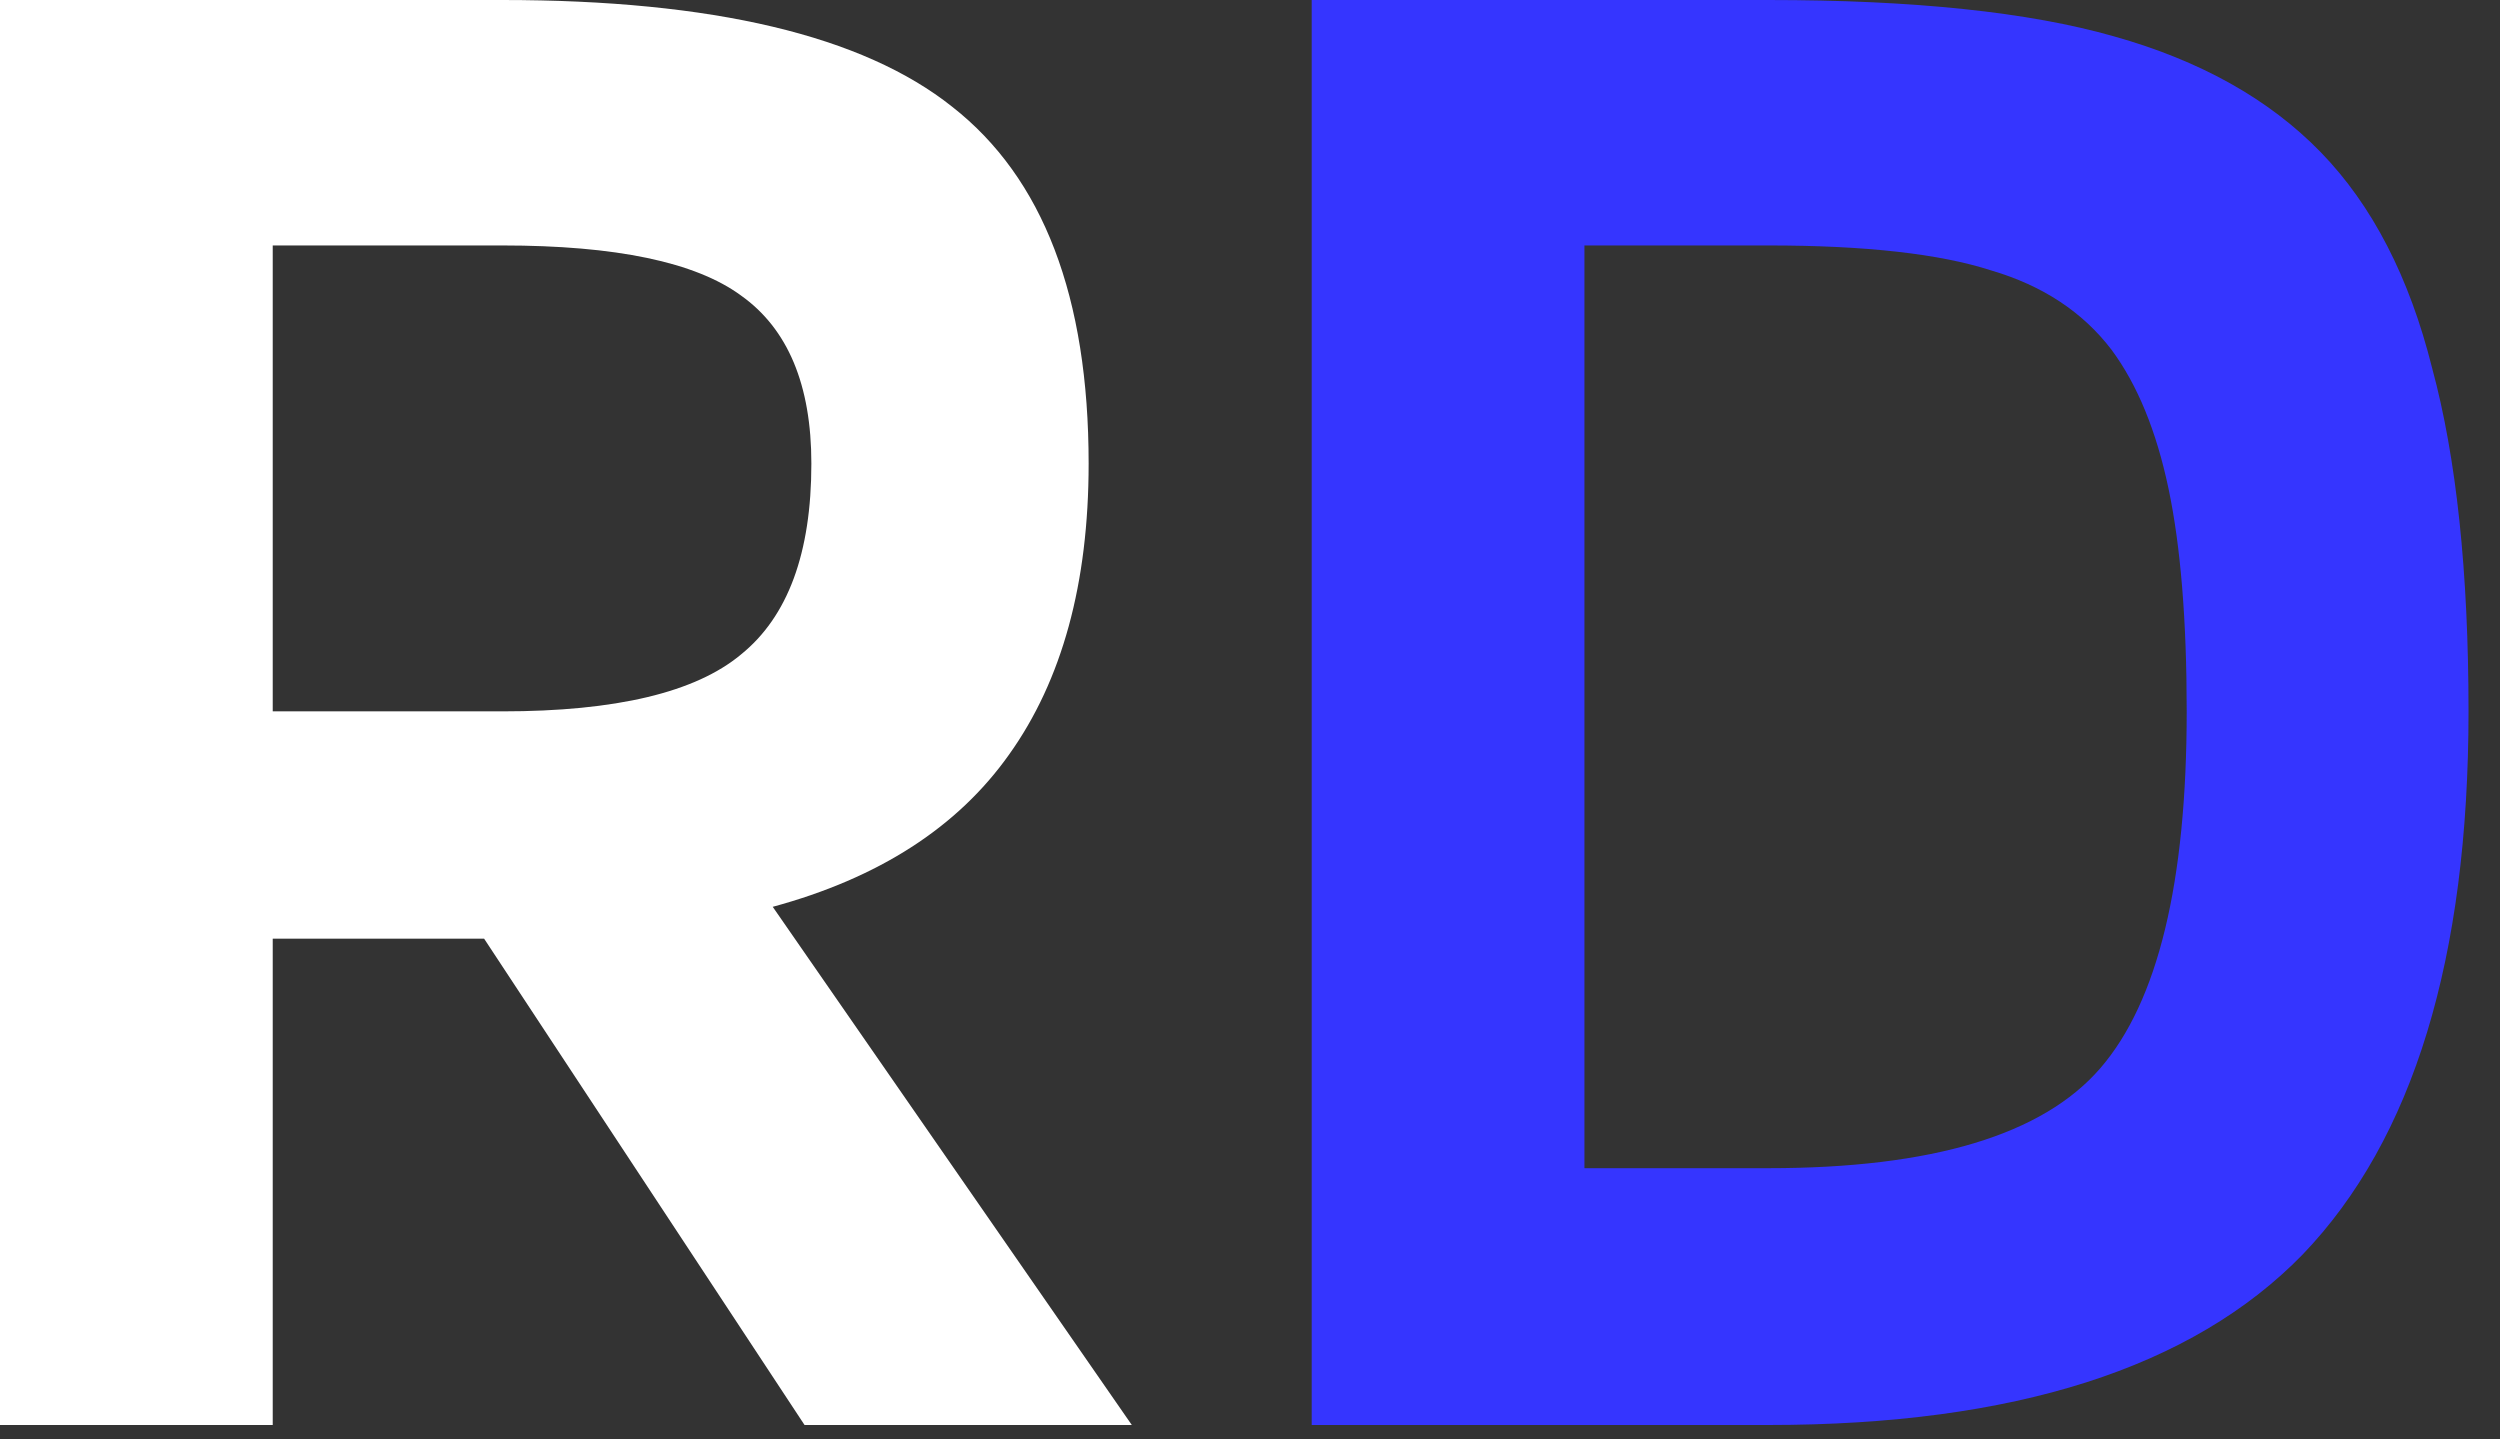
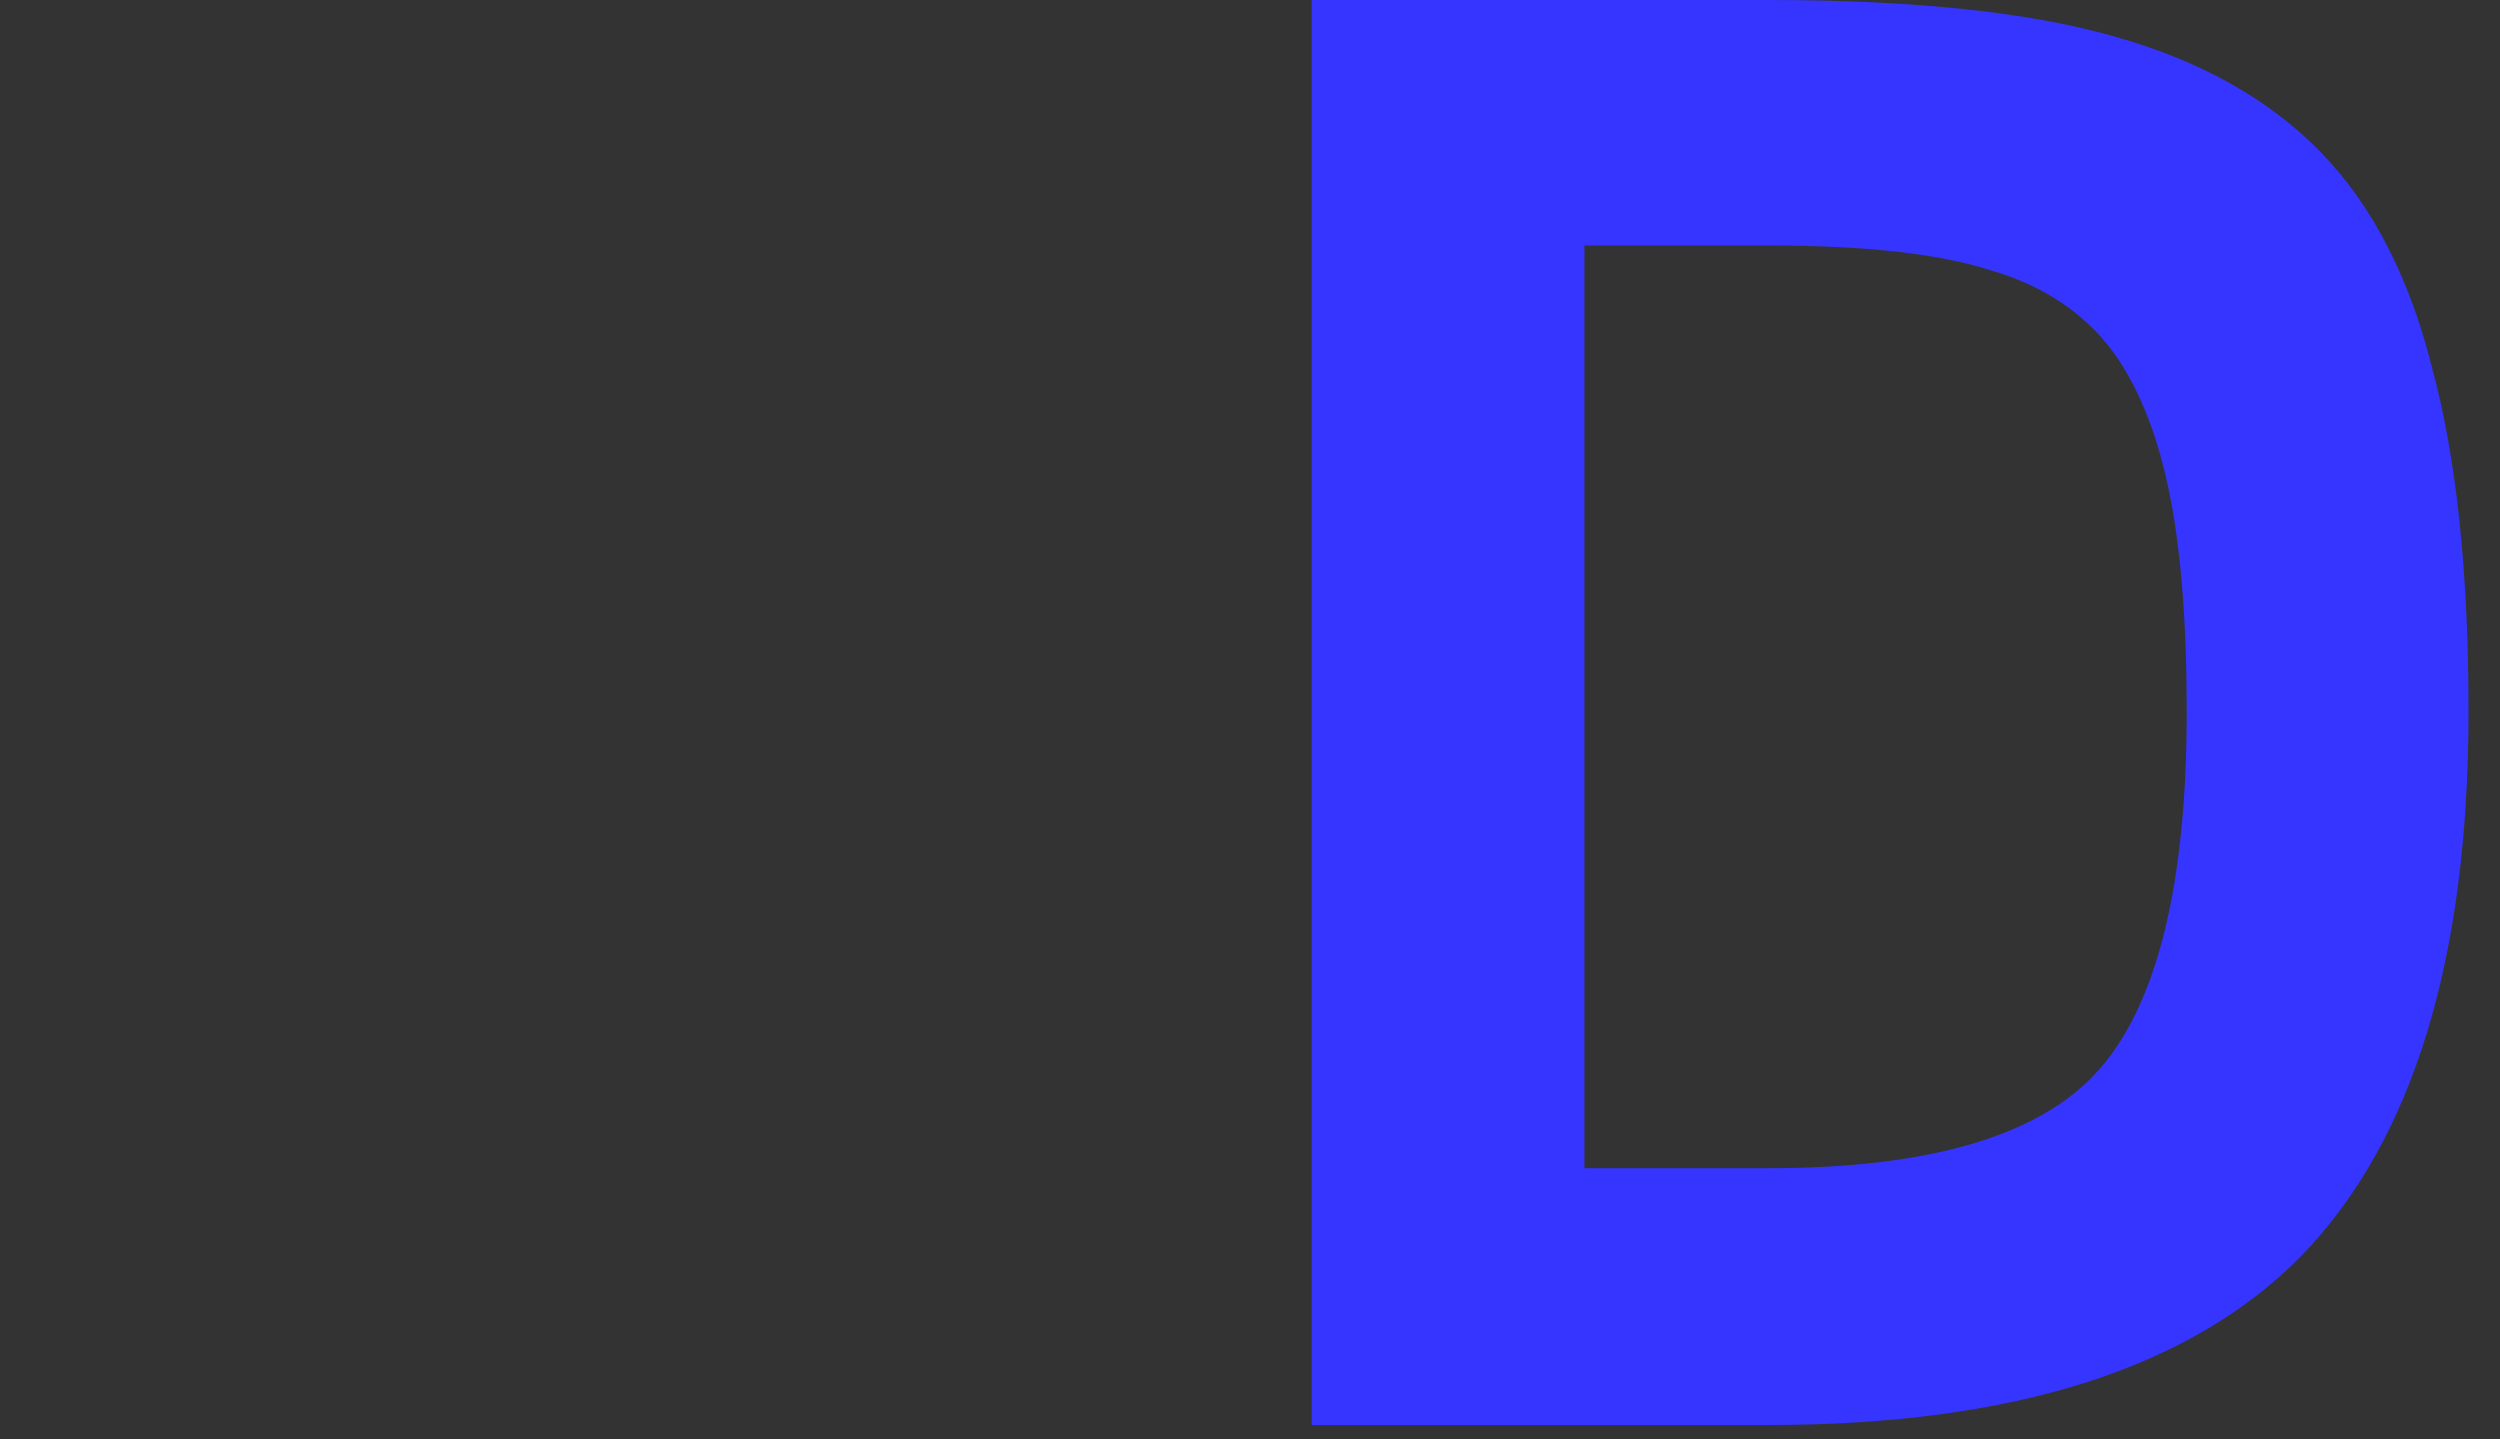
<svg xmlns="http://www.w3.org/2000/svg" width="66" height="38" viewBox="0 0 66 38" fill="none">
  <rect x="0" y="0" width="66" height="38" fill="#333333" stroke="none" />
-   <path d="M7.2 24.78V37.62H-5.96046e-06V-6.91414e-06H13.26C18.82 -6.91414e-06 22.78 0.94 25.14 2.82C27.54 4.7 28.74 7.84 28.74 12.24C28.74 15.4 28.04 17.96 26.64 19.92C25.28 21.84 23.2 23.18 20.4 23.94L29.88 37.62H21.24L12.78 24.78H7.2ZM21.42 12.24C21.42 10.16 20.8 8.68 19.56 7.8C18.36 6.92 16.26 6.48 13.26 6.48H7.2V18.78H13.26C16.26 18.78 18.36 18.28 19.56 17.28C20.8 16.28 21.42 14.6 21.42 12.24Z" fill="white" />
  <path d="M46.689 37.62H34.629V-6.91414e-06H46.689C50.529 -6.91414e-06 53.569 0.32 55.809 0.96C58.089 1.6 59.909 2.62 61.269 4.02C62.629 5.42 63.609 7.32 64.209 9.72C64.849 12.08 65.169 15.1 65.169 18.78C65.169 25.3 63.709 30.08 60.789 33.12C57.869 36.12 53.169 37.62 46.689 37.62ZM55.749 9.24C54.989 8.24 53.929 7.54 52.569 7.14C51.209 6.7 49.249 6.48 46.689 6.48H41.829V30.84H46.689C51.009 30.84 53.929 29.96 55.449 28.2C56.969 26.44 57.729 23.3 57.729 18.78C57.729 16.38 57.569 14.42 57.249 12.9C56.929 11.38 56.429 10.16 55.749 9.24Z" fill="#3535FF" />
</svg>